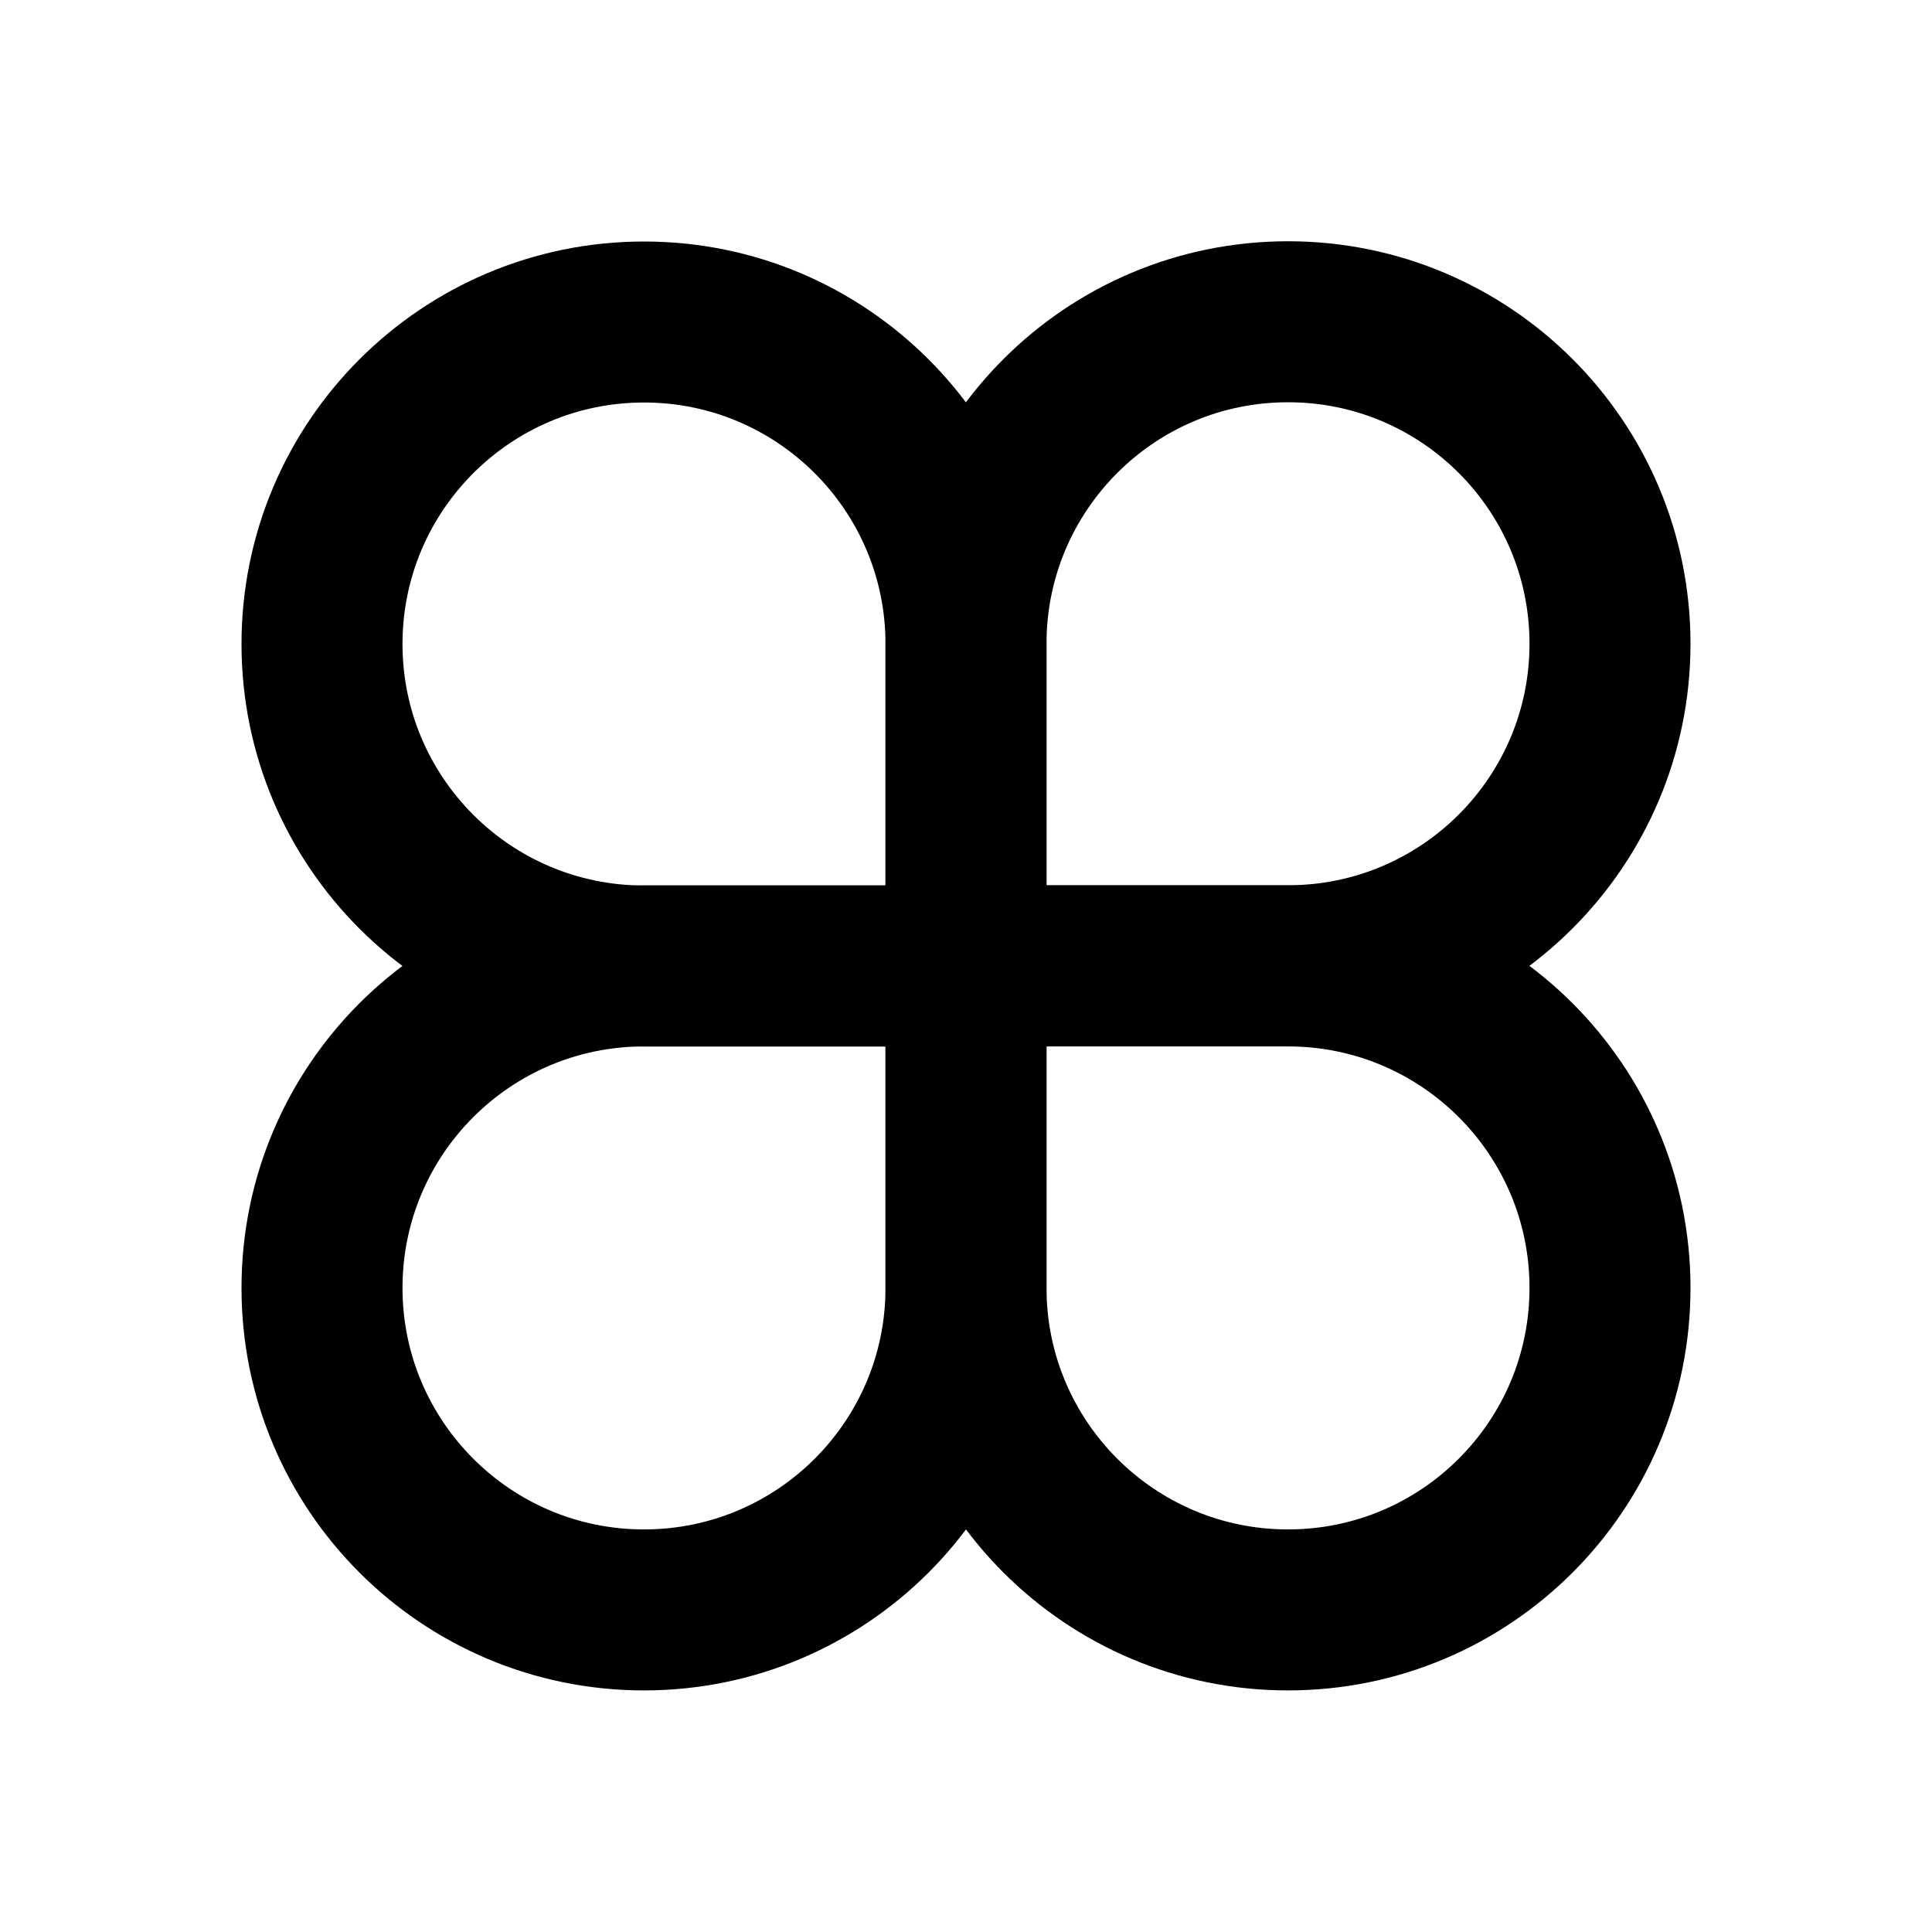
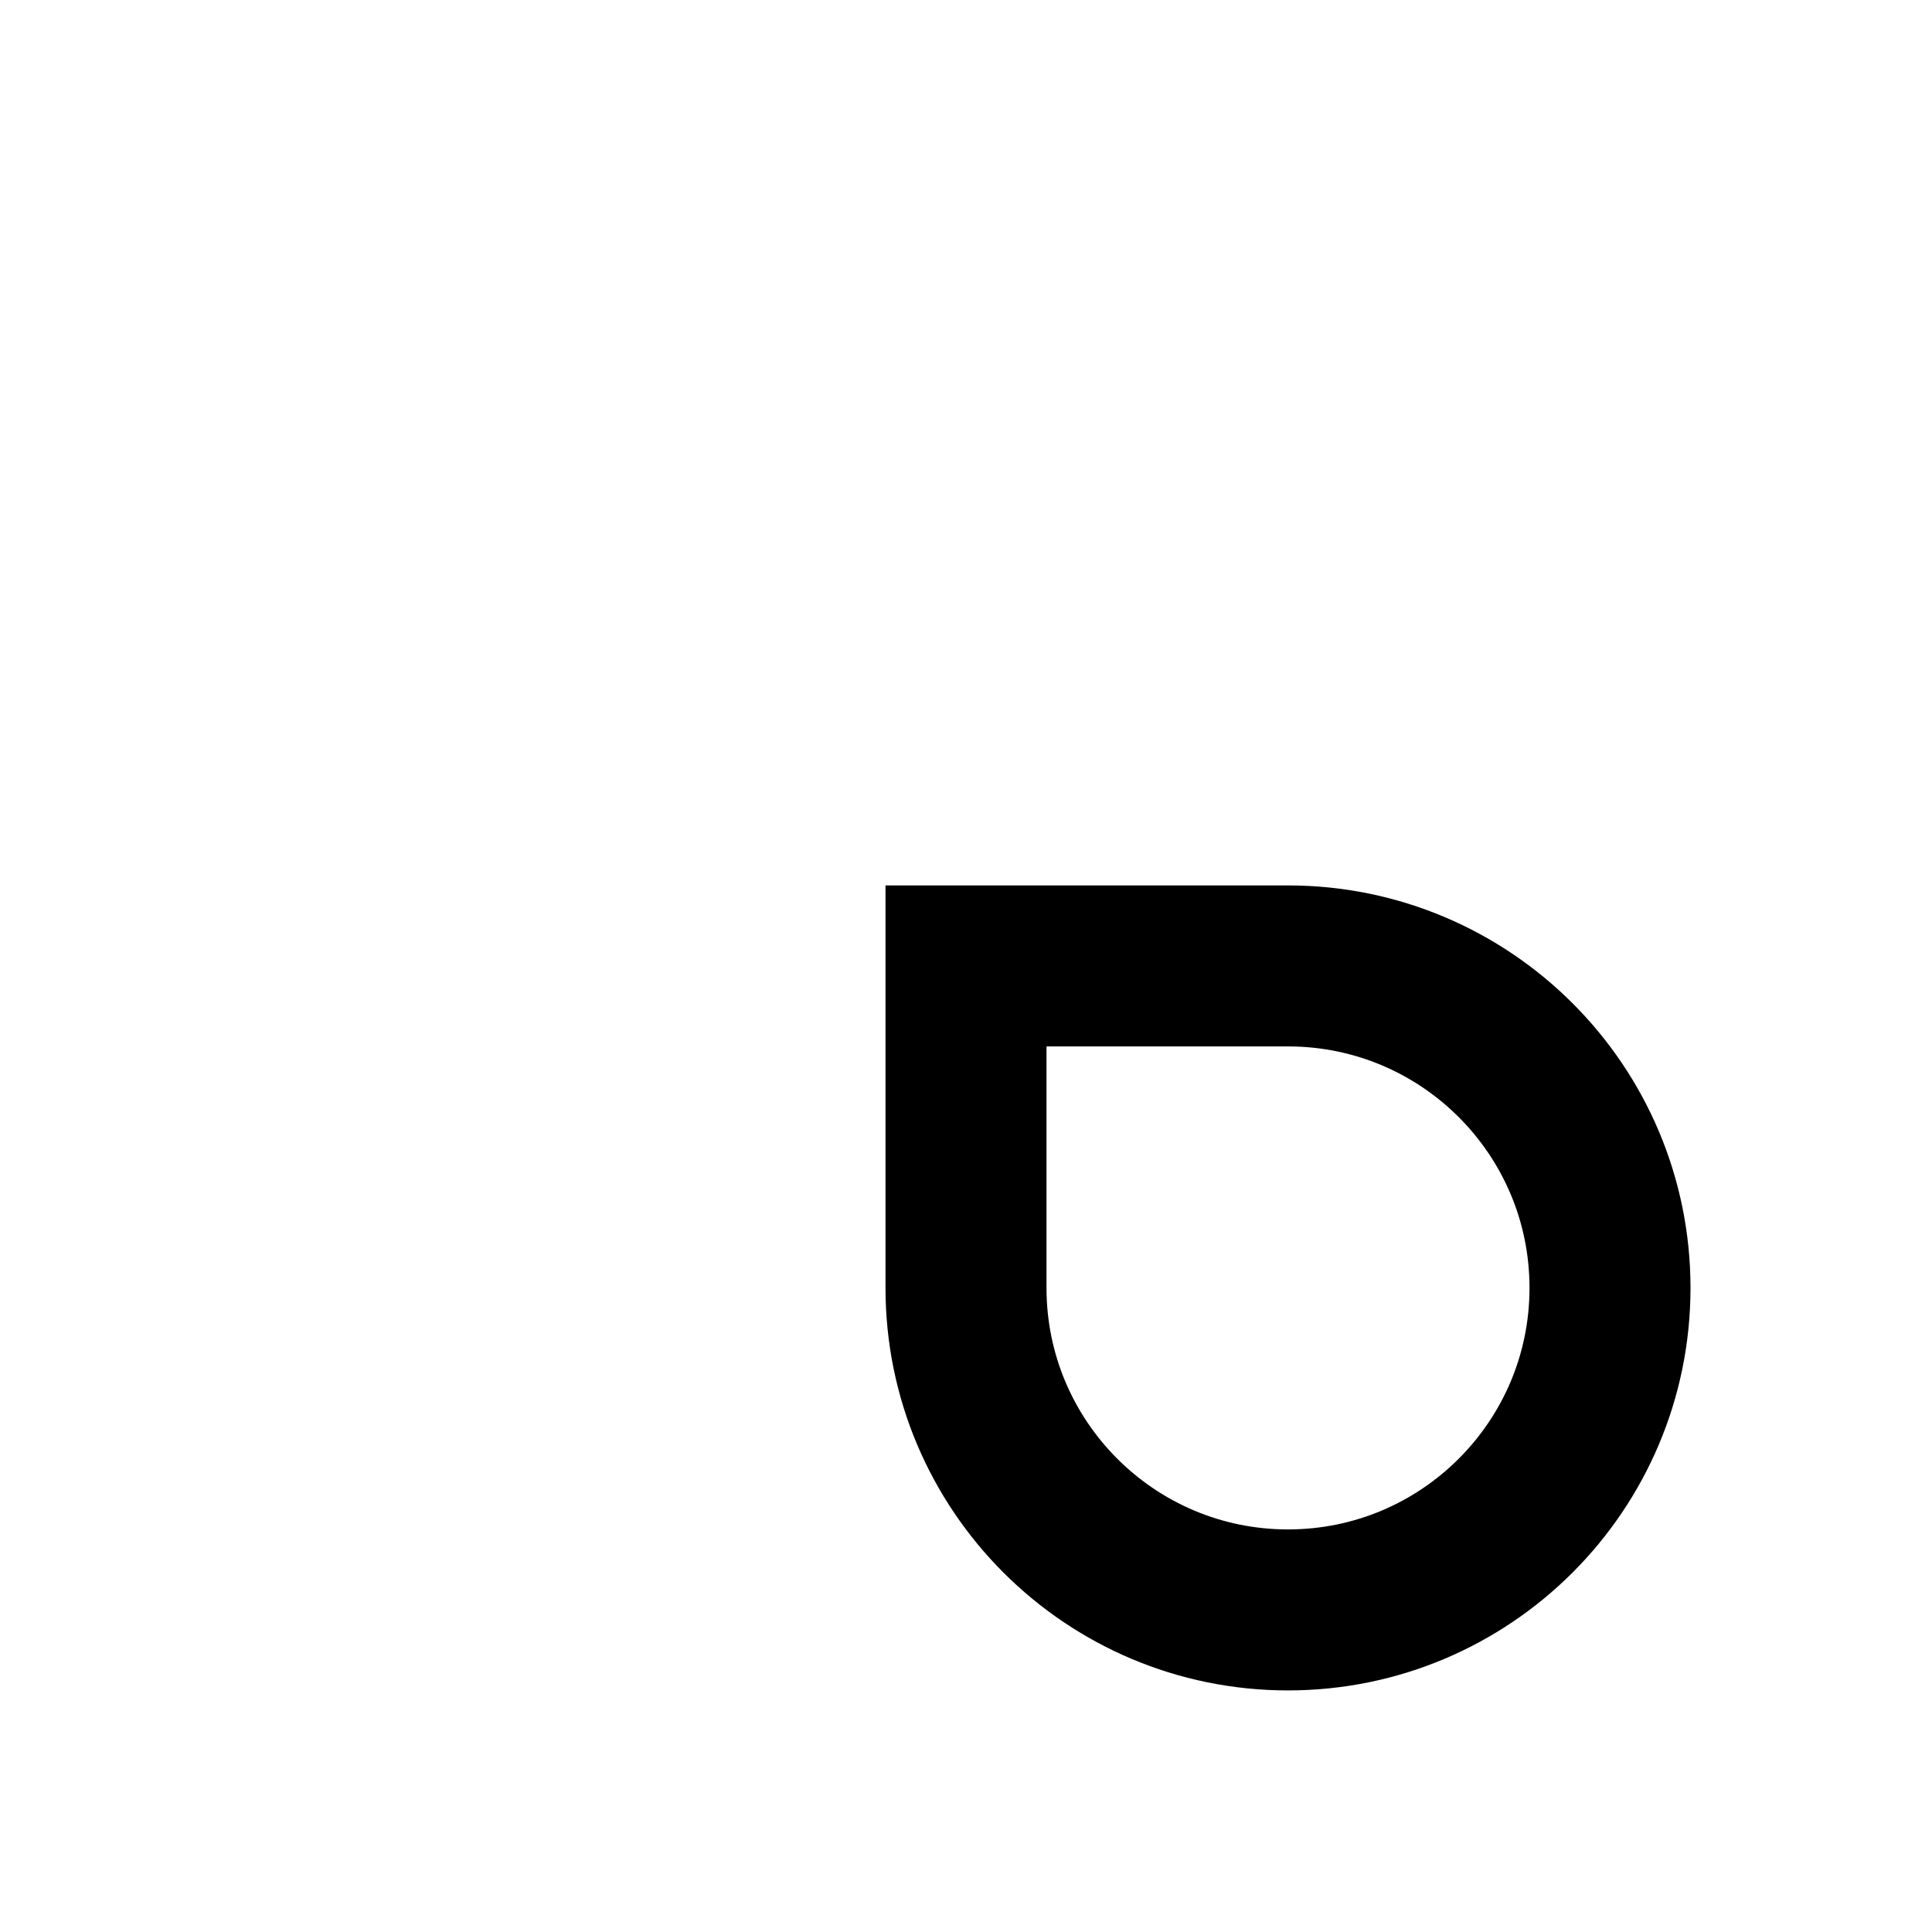
<svg xmlns="http://www.w3.org/2000/svg" width="24" height="24" viewBox="0 0 24 24" fill="none">
-   <path d="M8 11.999H12V15.999C12 18.208 10.209 19.999 8 19.999C5.791 19.999 4 18.208 4 15.999C4 13.79 5.791 11.999 8 11.999Z" stroke="black" stroke-width="2" />
  <path d="M12 11.999H16C18.209 11.999 20 13.79 20 15.999C20 18.208 18.209 19.999 16 19.999C13.791 19.999 12 18.208 12 15.999V11.999Z" stroke="black" stroke-width="2" />
-   <path d="M16 11.997H12V7.997C12 5.787 13.791 3.997 16 3.997C18.209 3.997 20 5.787 20 7.997C20 10.206 18.209 11.997 16 11.997Z" stroke="black" stroke-width="2" />
-   <path d="M12 8V12H8C5.791 12 4 10.209 4 8C4 5.791 5.791 4 8 4C10.209 4 12 5.791 12 8Z" stroke="black" stroke-width="2" />
</svg>